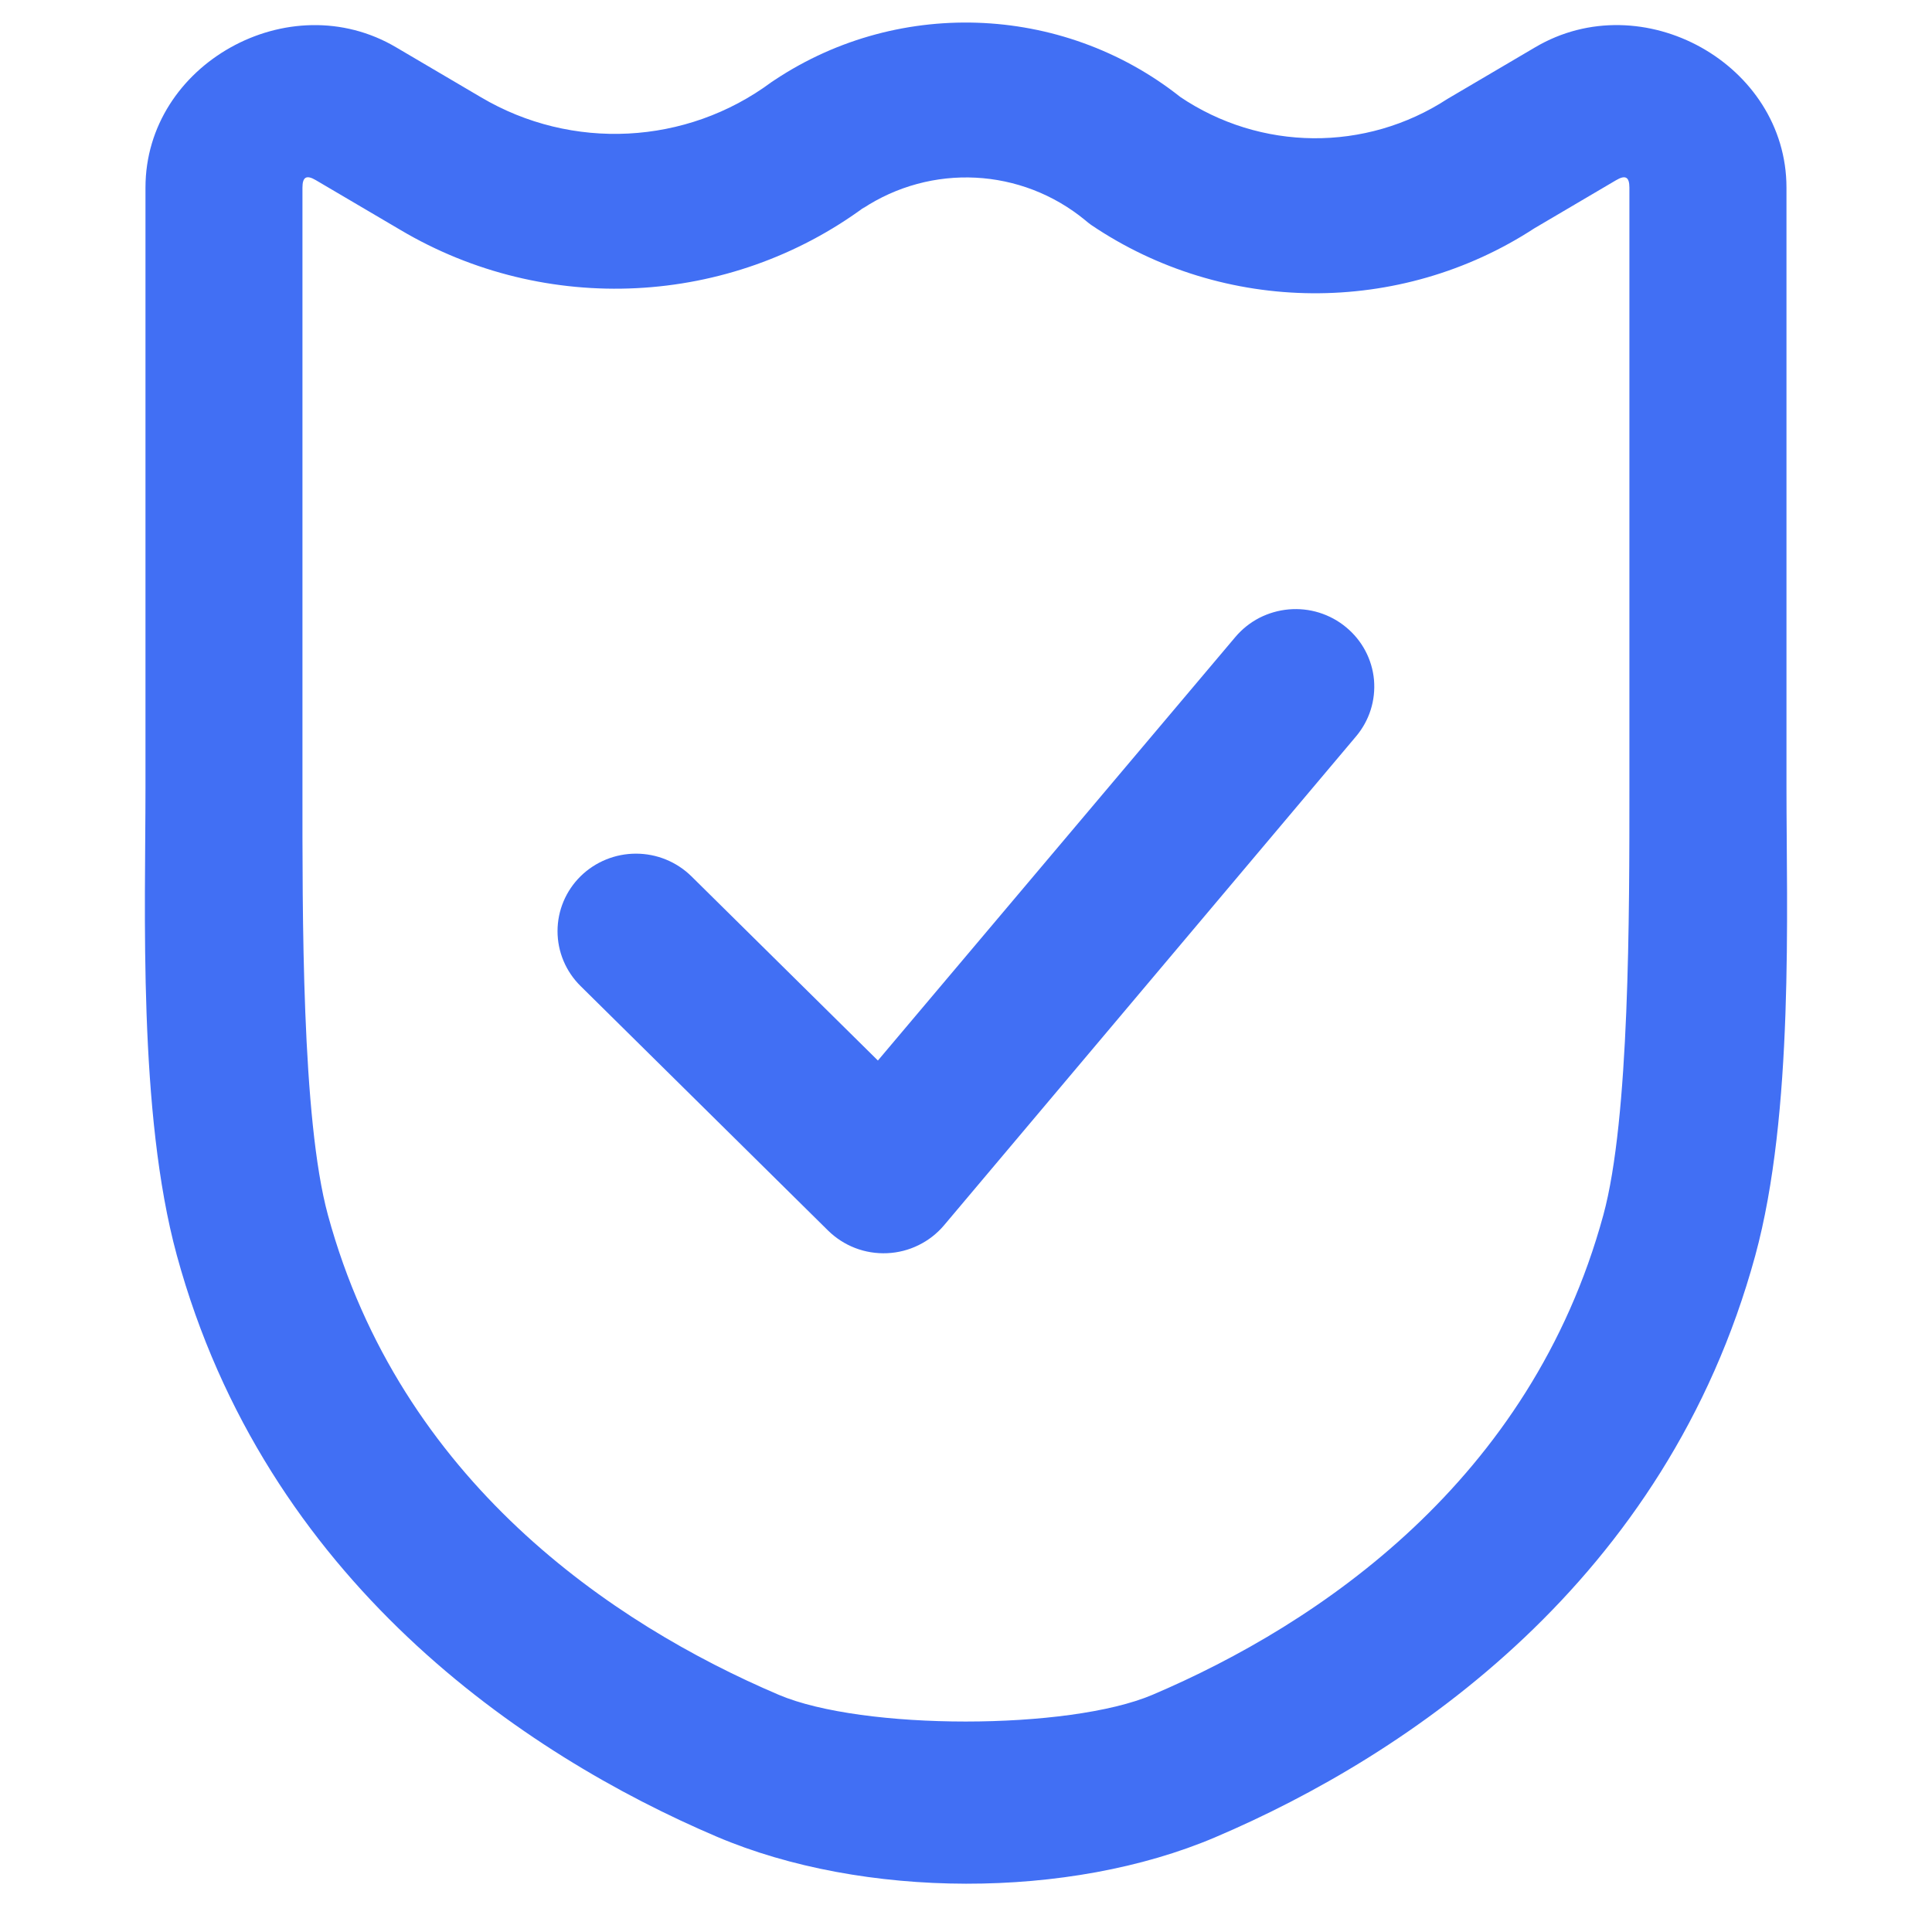
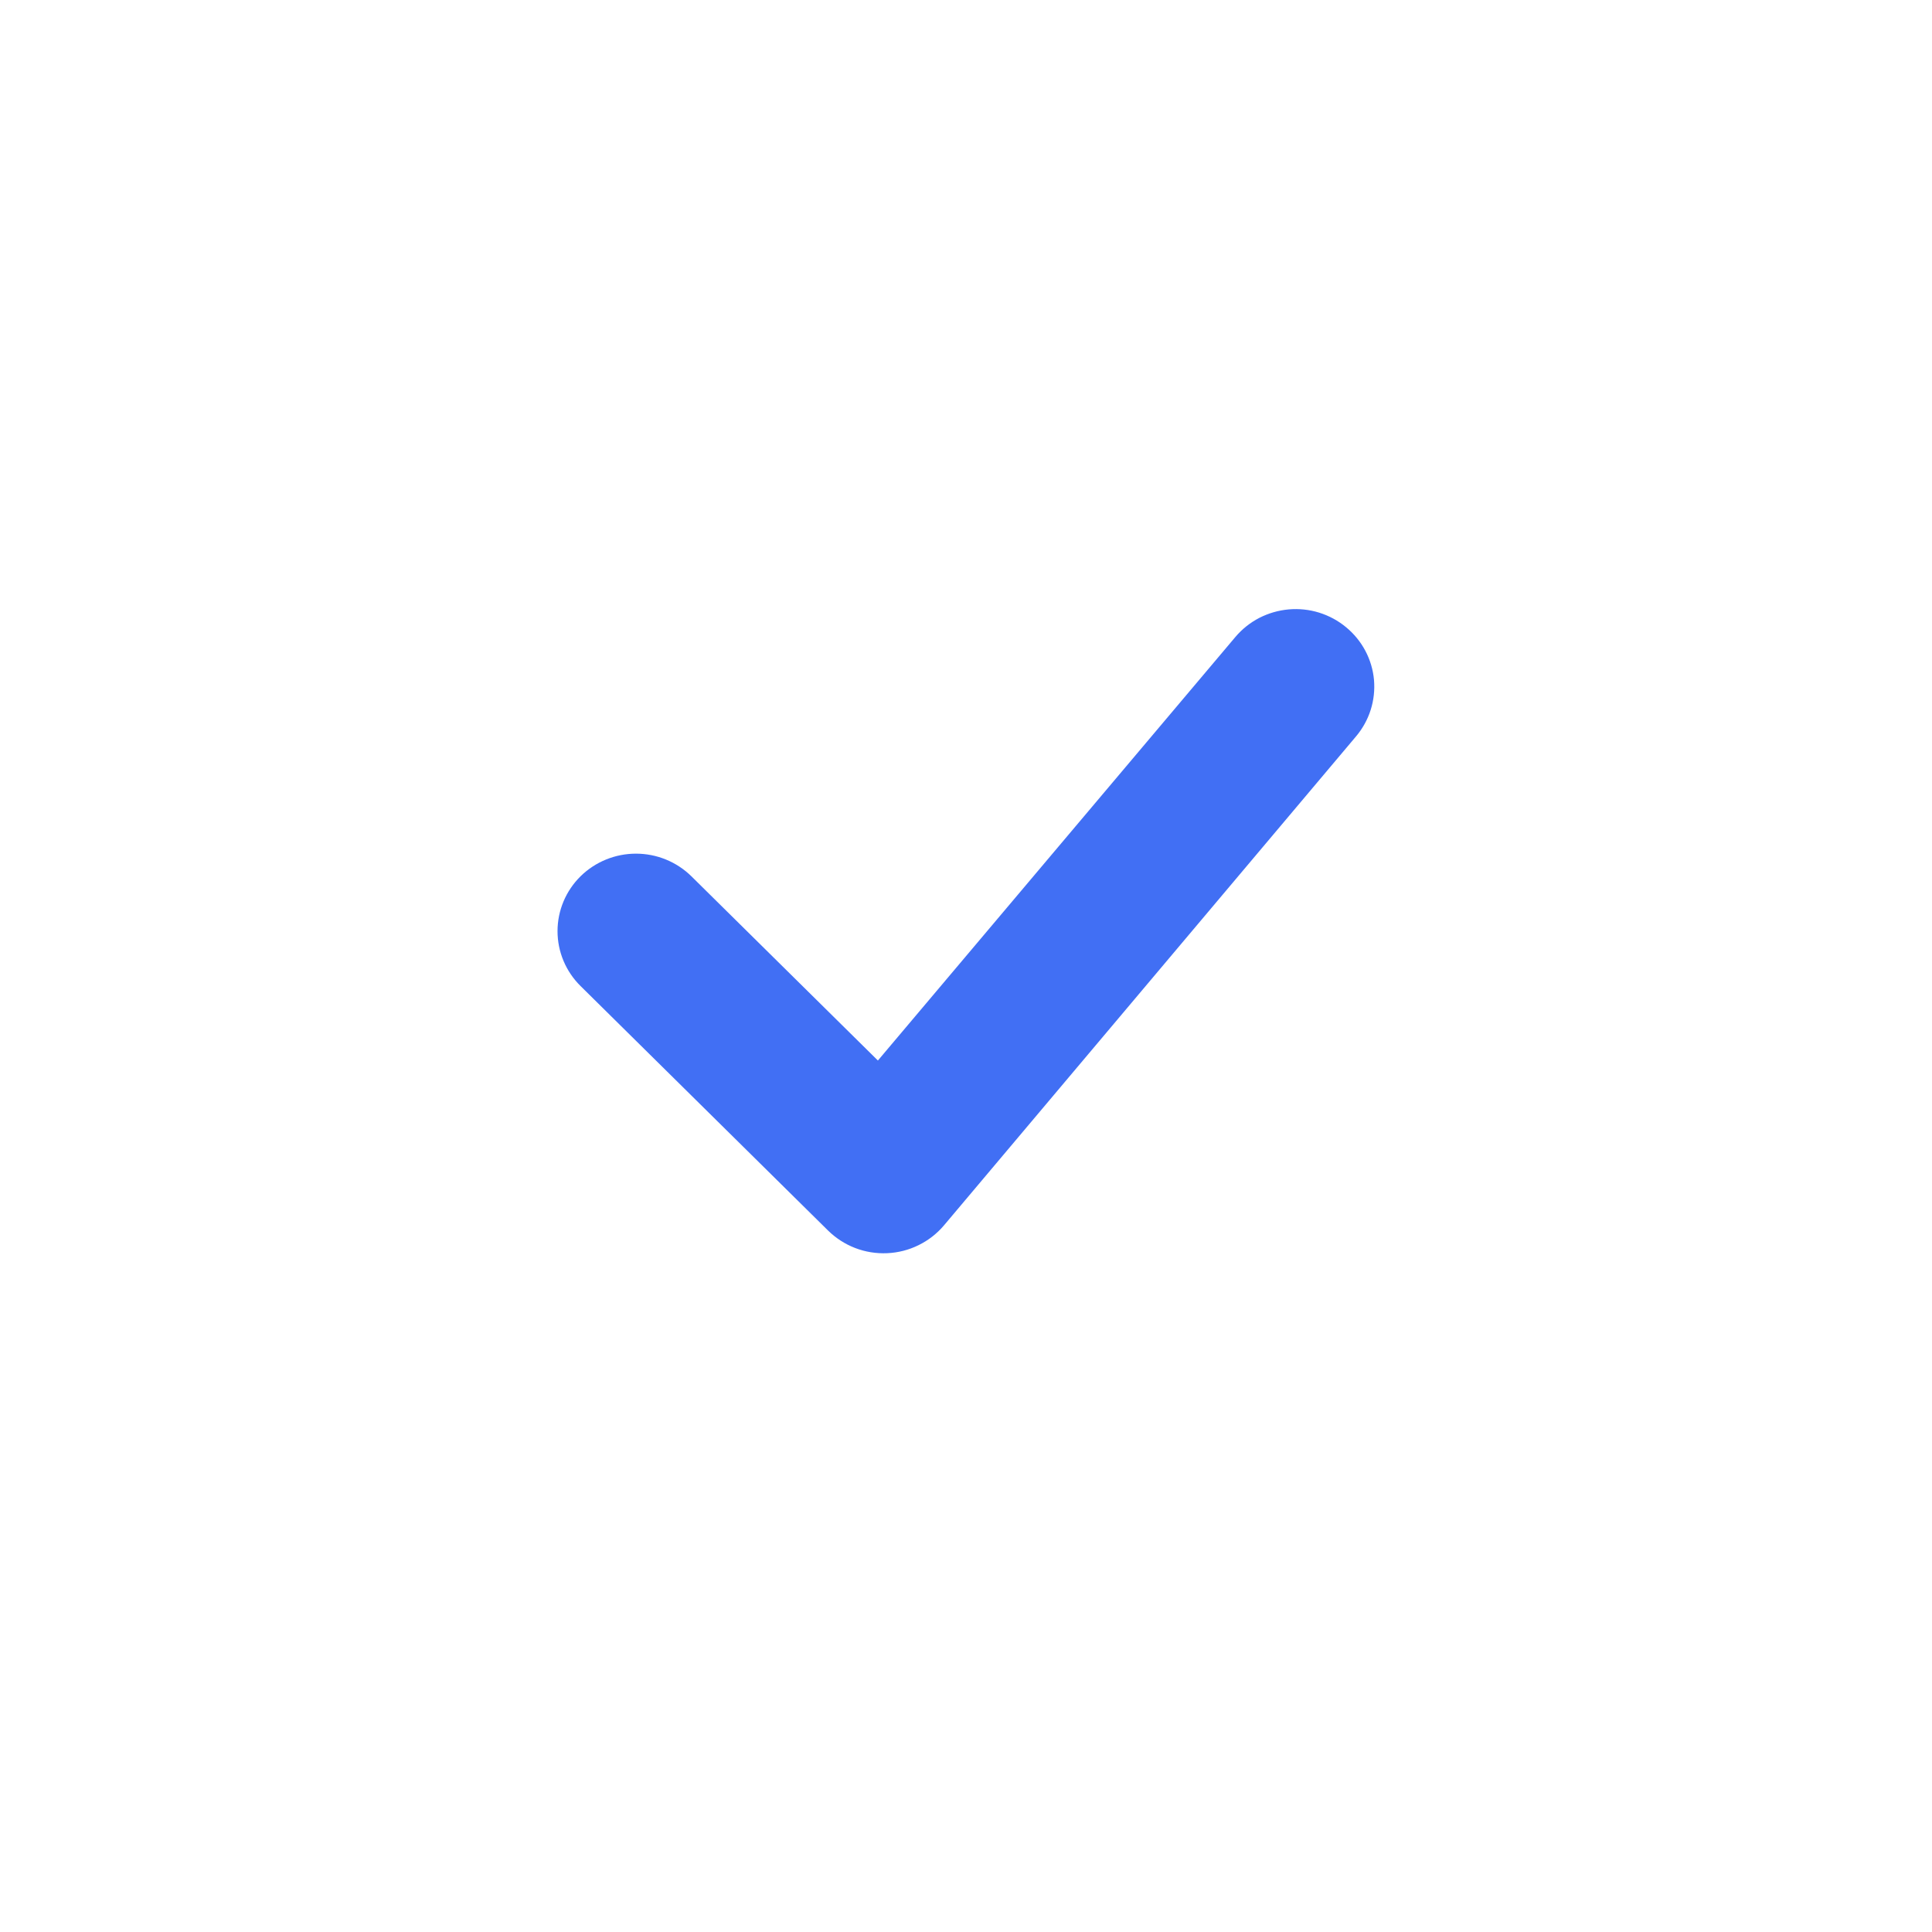
<svg xmlns="http://www.w3.org/2000/svg" width="40" height="40" viewBox="0 0 40 40" fill="none">
-   <path d="M4.776 0.981C3.752 1.553 3.012 2.605 3.012 3.884V16.304C3.012 18.843 2.856 23.037 3.66 25.986C5.496 32.718 10.835 36.321 14.841 38.027C17.871 39.317 22.13 39.328 25.159 38.039C29.165 36.334 34.502 32.73 36.34 25.998C37.145 23.047 36.987 18.843 36.987 16.304V3.885C36.987 1.326 34.002 -0.335 31.781 0.981L30.029 2.012C30.009 2.024 29.988 2.036 29.968 2.048C28.277 3.151 26.097 3.132 24.425 2L24.545 2.095C22.126 0.1 18.654 -0.08 16.039 1.656C16.015 1.671 15.991 1.688 15.967 1.704C14.211 3.006 11.839 3.128 9.957 2.013L8.205 0.982C7.095 0.324 5.799 0.409 4.776 0.981ZM6.539 3.73L8.291 4.761C11.298 6.544 15.107 6.354 17.913 4.275L17.851 4.324C19.279 3.376 21.149 3.472 22.47 4.561C22.508 4.594 22.548 4.626 22.59 4.656C25.344 6.519 28.982 6.544 31.767 4.727L33.459 3.731C33.652 3.617 33.735 3.662 33.735 3.885V16.305C33.735 18.912 33.741 23.155 33.195 25.158C31.694 30.655 27.315 33.619 23.861 35.089C22.128 35.827 17.857 35.827 16.123 35.089C12.67 33.618 8.289 30.656 6.79 25.158C6.243 23.156 6.262 18.912 6.262 16.305V3.885C6.262 3.662 6.346 3.616 6.539 3.73Z" fill="#416FF4" />
  <path d="M27.869 12.986C27.706 12.85 27.516 12.748 27.312 12.684C27.109 12.621 26.894 12.598 26.681 12.617C26.468 12.636 26.262 12.696 26.072 12.793C25.883 12.891 25.715 13.025 25.578 13.187L18.176 21.957L14.313 18.141C14.008 17.842 13.597 17.674 13.167 17.674C12.738 17.674 12.326 17.842 12.021 18.141C11.87 18.29 11.749 18.467 11.667 18.663C11.585 18.858 11.543 19.067 11.543 19.279C11.543 19.49 11.585 19.699 11.667 19.894C11.749 20.09 11.87 20.267 12.021 20.416L17.144 25.477C17.304 25.634 17.495 25.758 17.706 25.839C17.916 25.92 18.142 25.956 18.368 25.946C18.593 25.936 18.815 25.88 19.017 25.78C19.22 25.681 19.399 25.541 19.544 25.37L28.073 15.249C28.21 15.087 28.314 14.9 28.378 14.699C28.442 14.498 28.465 14.286 28.447 14.075C28.428 13.865 28.367 13.661 28.268 13.474C28.169 13.287 28.033 13.121 27.869 12.986Z" fill="#416FF4" />
</svg>